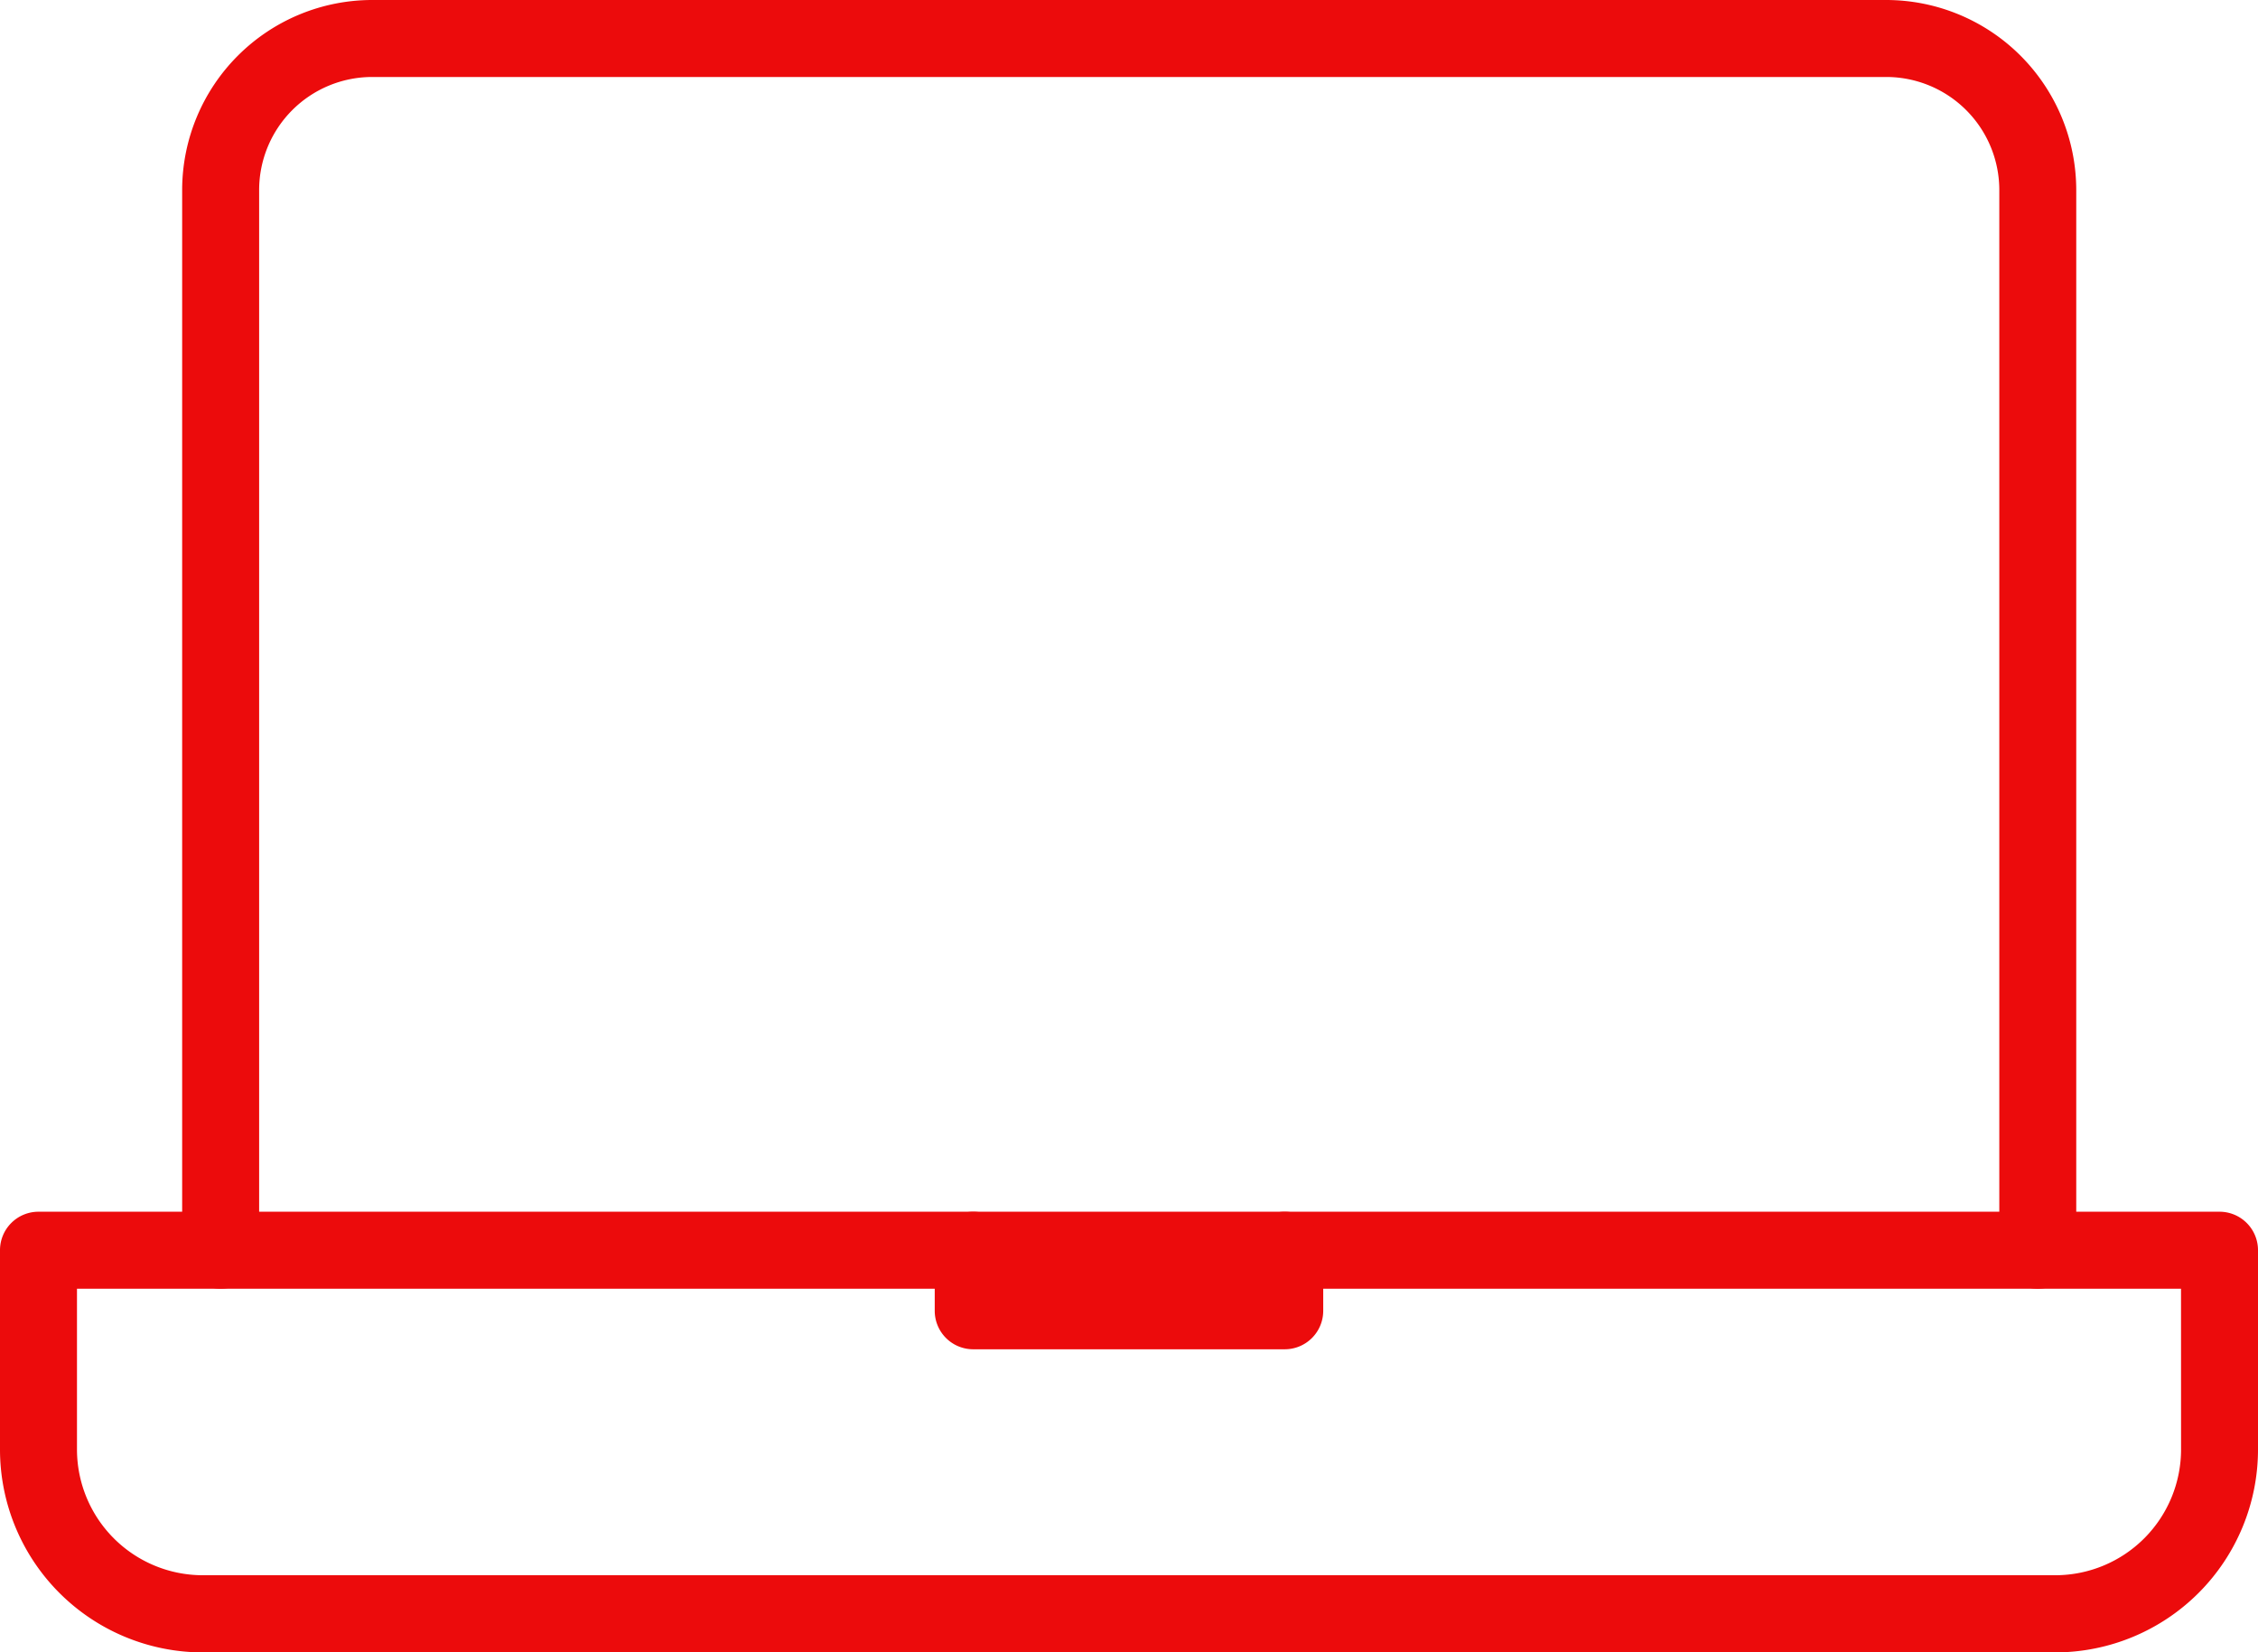
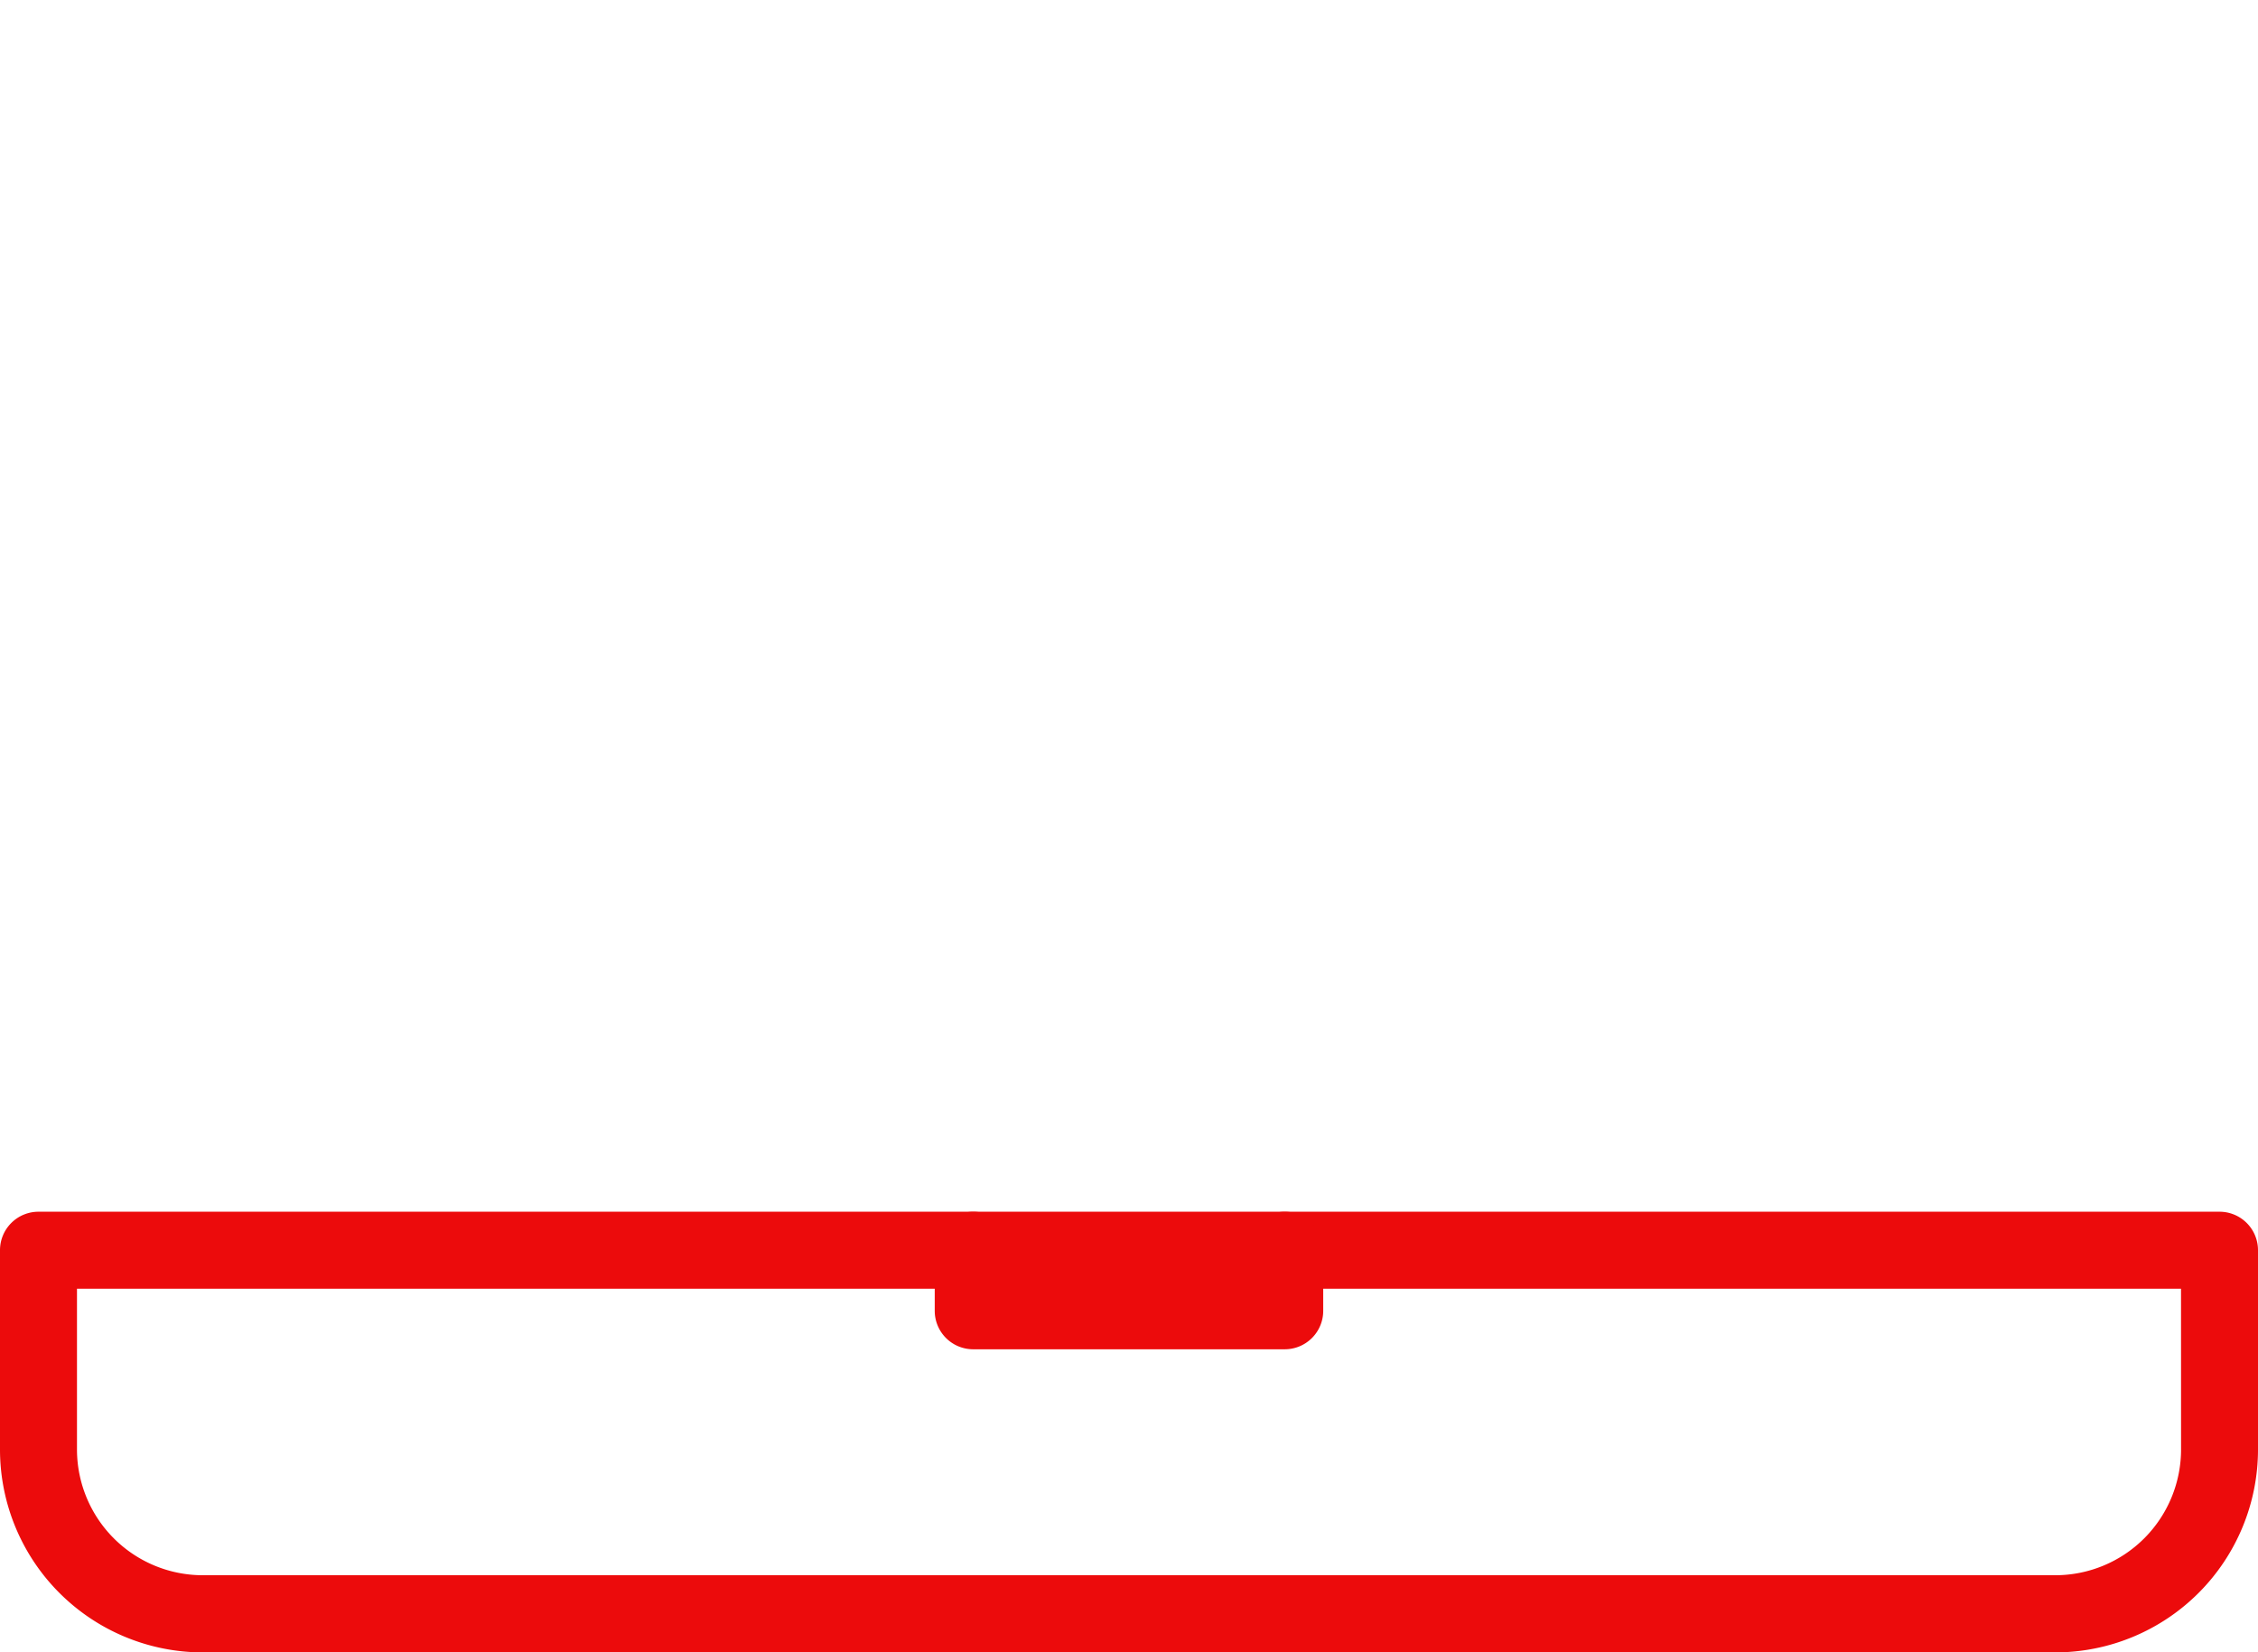
<svg xmlns="http://www.w3.org/2000/svg" id="Group_472" data-name="Group 472" width="50.067" height="36.634" viewBox="0 0 50.067 36.634">
  <defs>
    <clipPath id="clip-path">
      <rect id="Rectangle_345" data-name="Rectangle 345" width="50.067" height="36.634" fill="#ec0b0c" />
    </clipPath>
  </defs>
  <g id="Group_214" data-name="Group 214" transform="translate(0 0)" clip-path="url(#clip-path)">
-     <path id="Path_651" data-name="Path 651" d="M48.238,28.574a.853.853,0,0,1-.853-.853V4.212a2.508,2.508,0,0,0-2.505-2.505H11.3a2.508,2.508,0,0,0-2.5,2.505V27.72a.853.853,0,0,1-1.707,0V4.212A4.216,4.216,0,0,1,11.3,0H44.879a4.217,4.217,0,0,1,4.212,4.212V27.72A.853.853,0,0,1,48.238,28.574Z" transform="translate(-3.054 0)" fill="#ec0b0c" />
    <path id="Path_652" data-name="Path 652" d="M.853,47.222H49.214a.853.853,0,0,1,.853.853v4.418a4.5,4.5,0,0,1-4.495,4.5H4.495A4.5,4.5,0,0,1,0,52.494V48.075A.853.853,0,0,1,.853,47.222Zm47.507,1.707H1.707v3.565a2.791,2.791,0,0,0,2.788,2.788H45.573a2.791,2.791,0,0,0,2.788-2.788Z" transform="translate(0 -20.355)" fill="#ec0b0c" />
    <path id="Path_653" data-name="Path 653" d="M44.191,50.272H37.282a.853.853,0,0,1-.853-.853V48.076a.853.853,0,1,1,1.707,0v.49h5.2v-.49a.853.853,0,1,1,1.707,0v1.343A.853.853,0,0,1,44.191,50.272Z" transform="translate(-15.703 -20.355)" fill="#ec0b0c" />
  </g>
</svg>